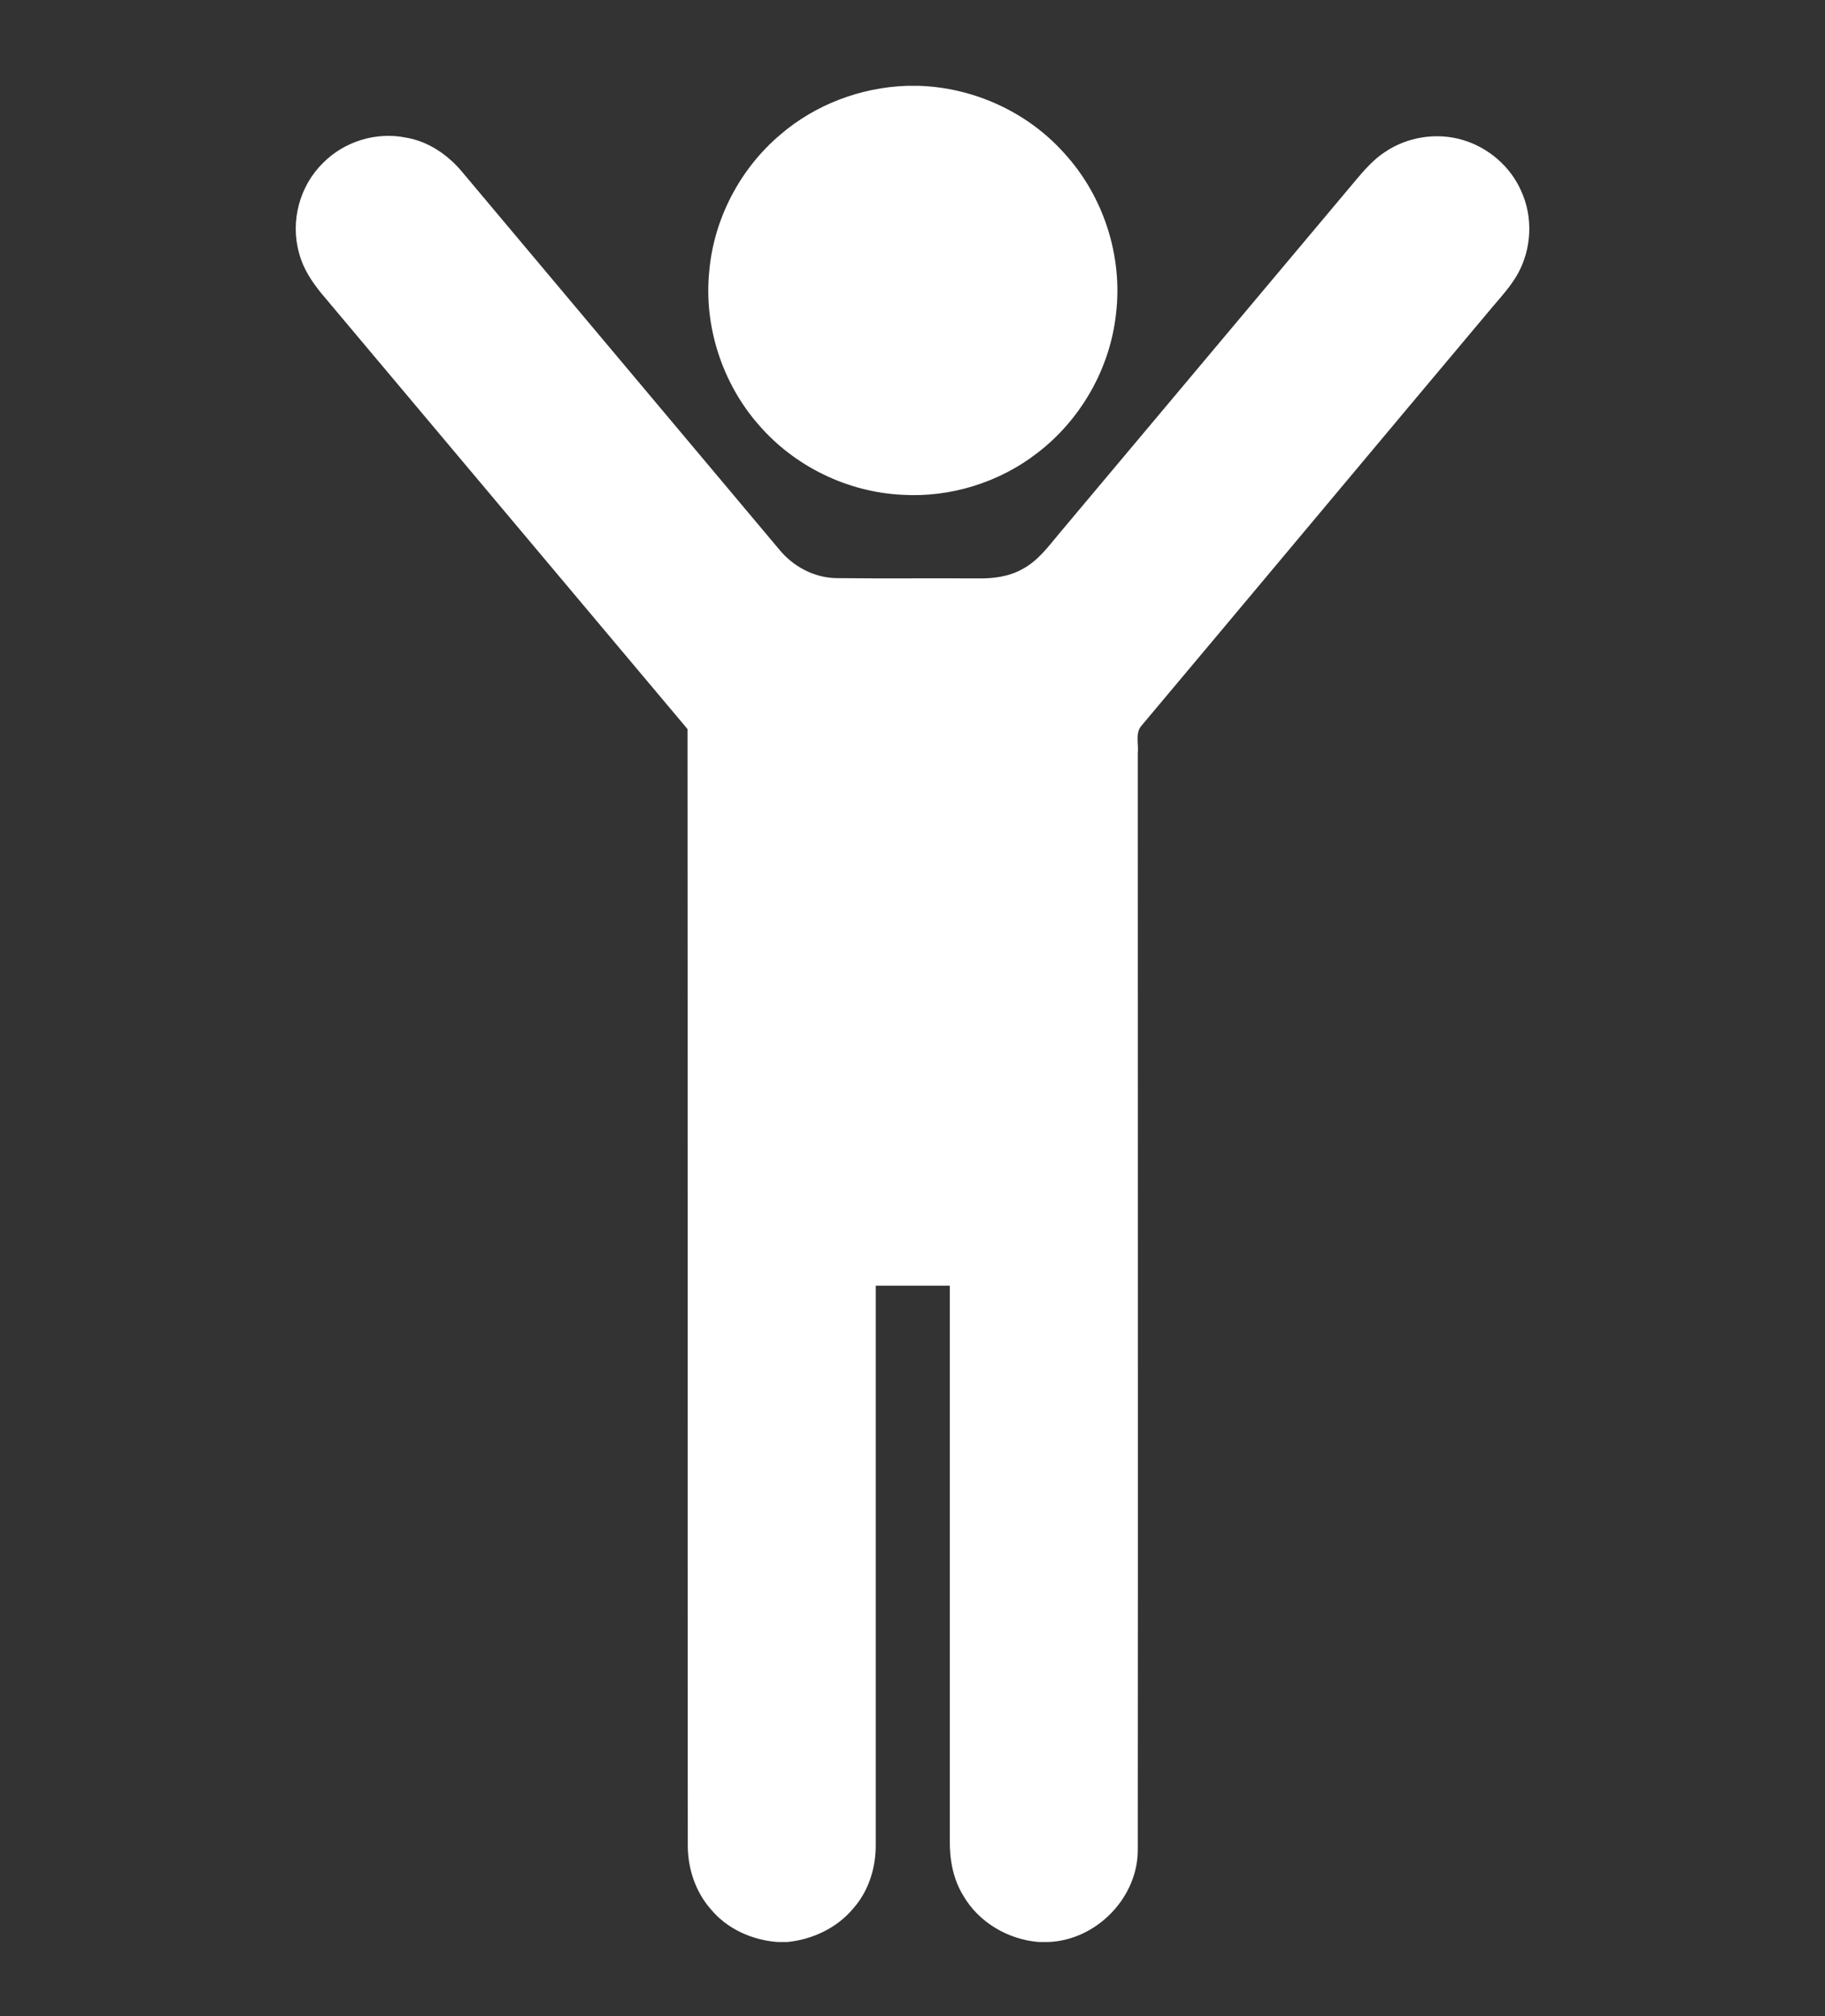
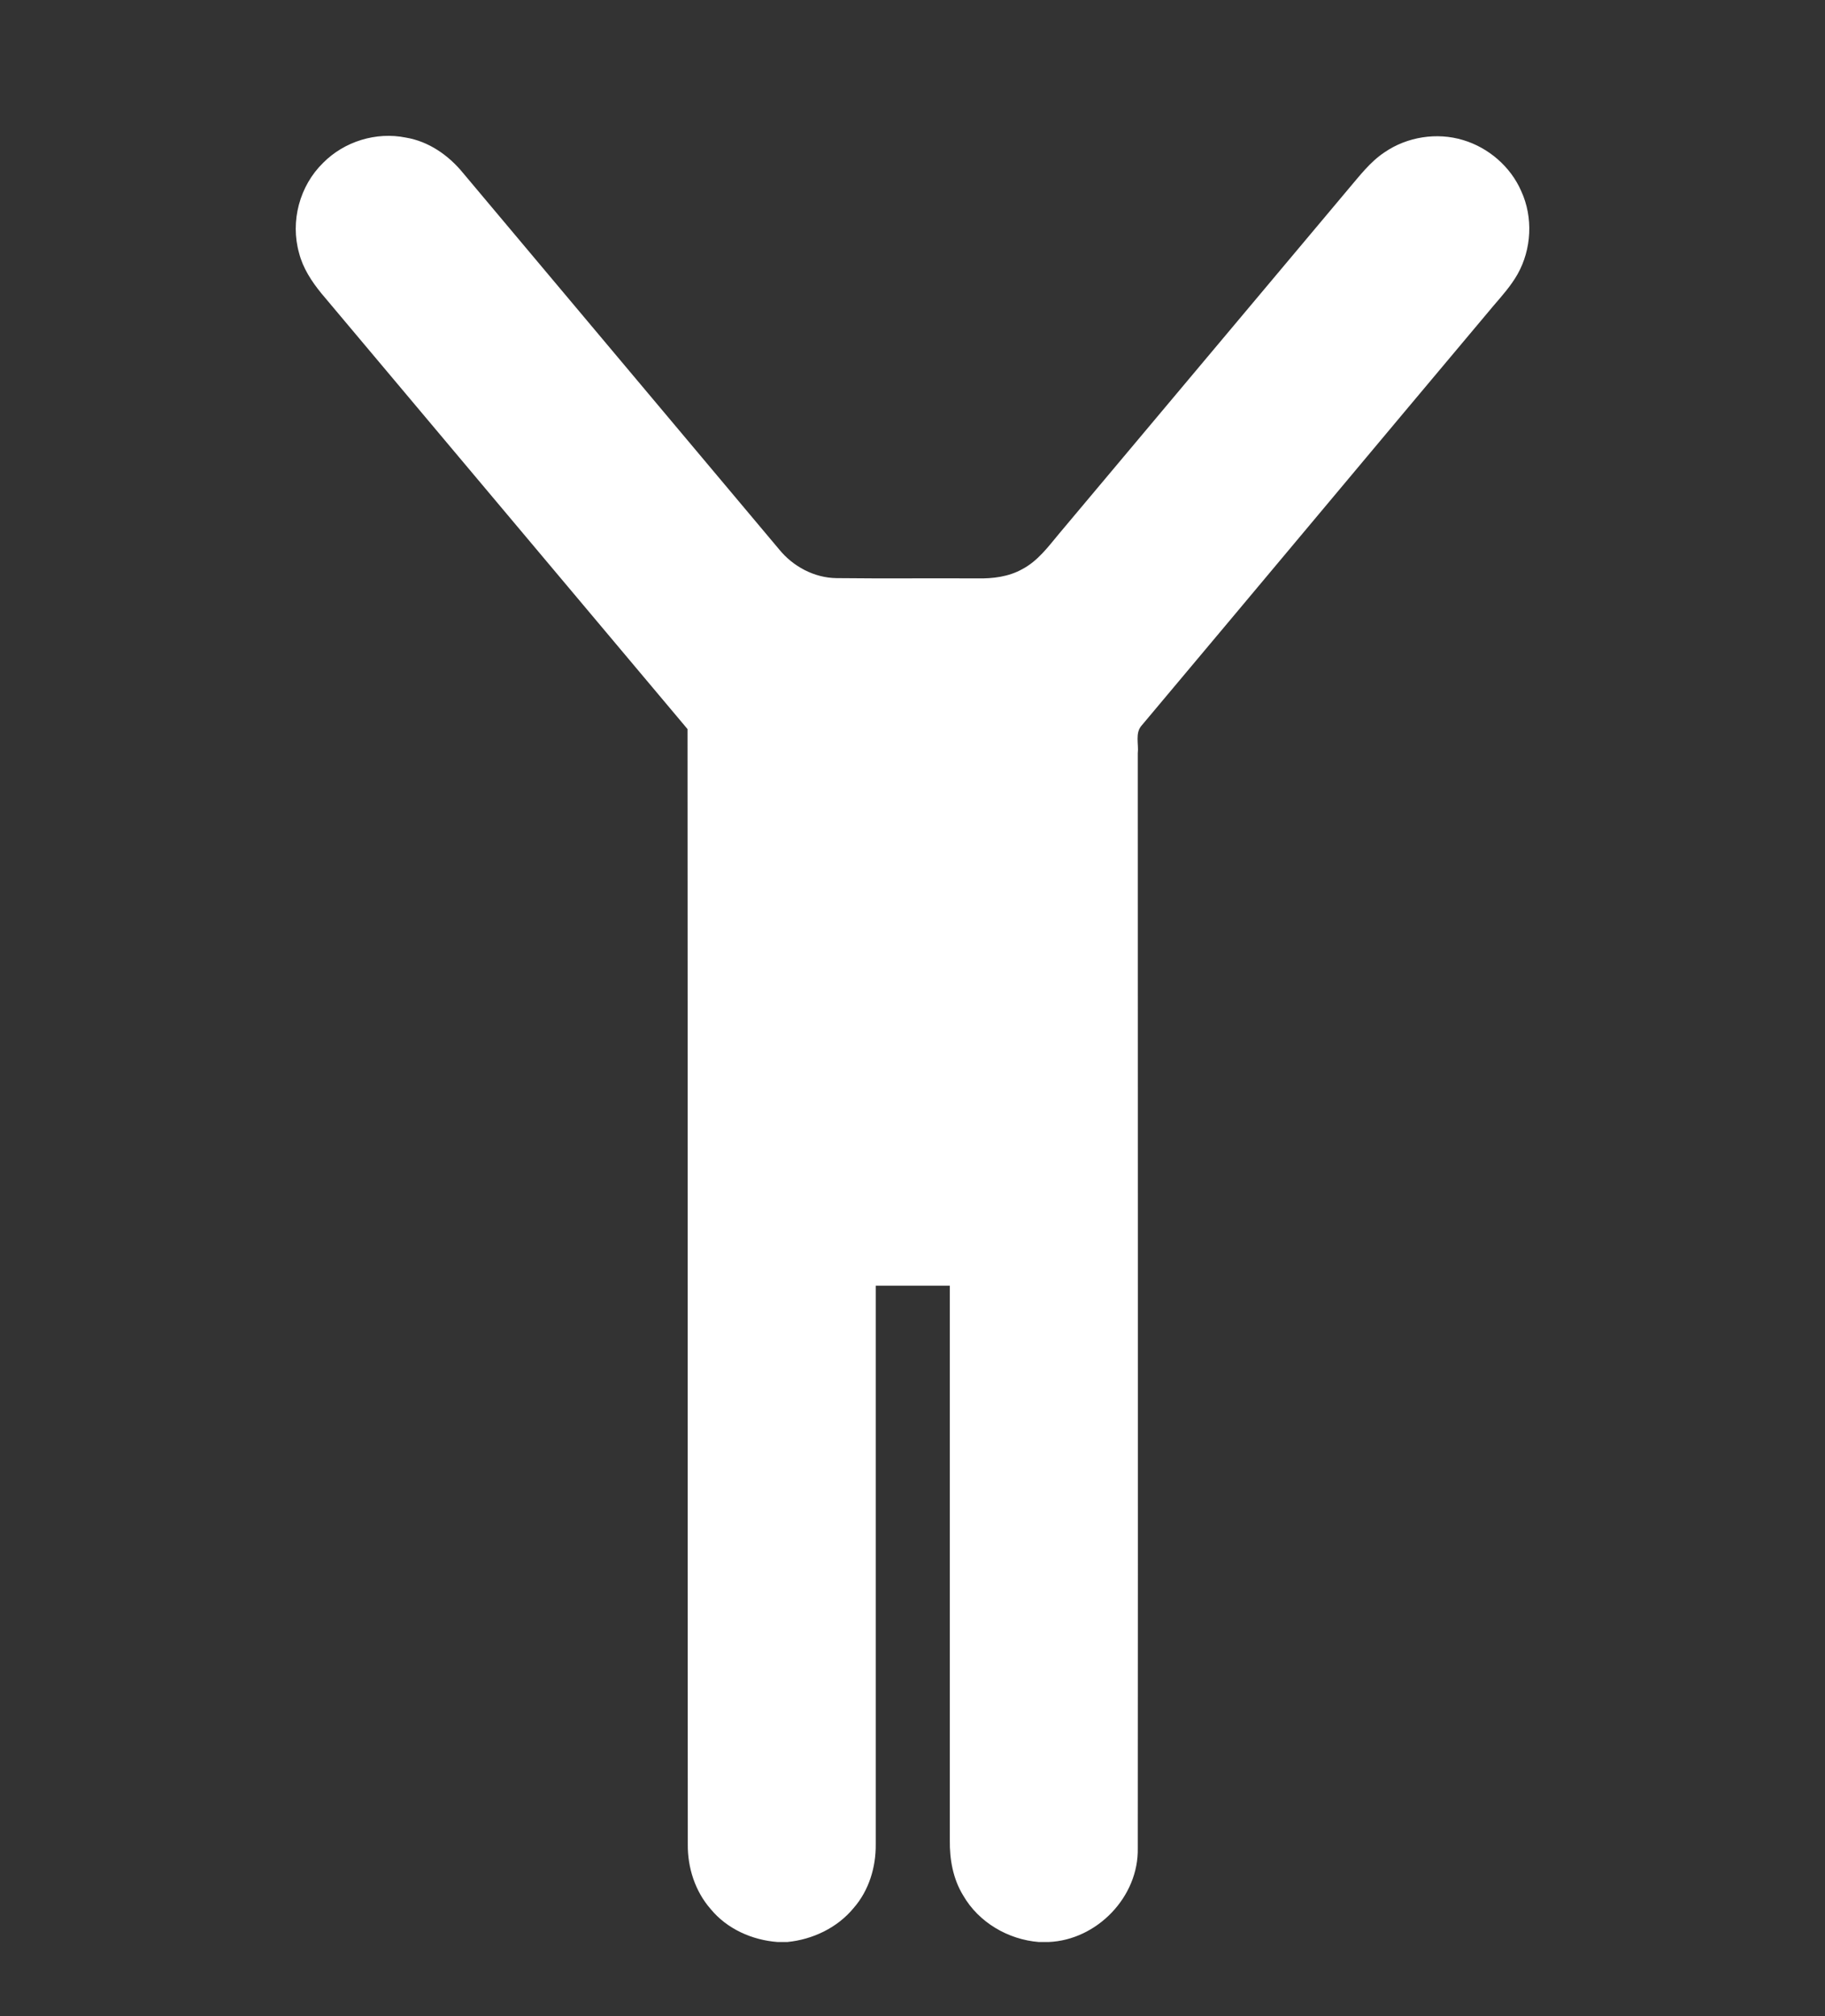
<svg xmlns="http://www.w3.org/2000/svg" version="1.1" id="Layer_1" x="0px" y="0px" viewBox="0 0 67 74" style="enable-background:new 0 0 67 74;" xml:space="preserve">
  <rect x="0" y="0" width="67" height="74" fill="#333333" stroke="none" />
  <style type="text/css">
	.st0{fill:#FFFFFF;}
</style>
  <g>
-     <path class="st0" d="M33.29,3.15h0.43c2.01,0.06,3.98,0.95,5.33,2.45c1.46,1.58,2.18,3.8,1.92,5.93c-0.22,2-1.29,3.87-2.88,5.09   c-1.4,1.09-3.21,1.65-4.98,1.54c-2.01-0.1-3.95-1.05-5.26-2.57c-1.34-1.53-2.02-3.63-1.81-5.65c0.17-1.92,1.14-3.76,2.61-5   C29.93,3.84,31.59,3.21,33.29,3.15z" />
    <path class="st0" d="M11.86,5.98c0.78-0.79,1.95-1.15,3.04-0.93c0.84,0.14,1.57,0.65,2.1,1.3c3.87,4.6,7.73,9.21,11.6,13.81   c0.51,0.63,1.29,1.05,2.11,1.06c1.73,0.02,3.46,0,5.18,0.01c0.56,0.01,1.14-0.06,1.64-0.34c0.57-0.3,0.95-0.82,1.35-1.3   c3.54-4.22,7.08-8.43,10.62-12.65c0.41-0.48,0.8-1,1.33-1.35c0.83-0.57,1.92-0.74,2.88-0.45c0.94,0.28,1.75,0.98,2.14,1.88   c0.44,0.96,0.38,2.13-0.14,3.05c-0.24,0.42-0.56,0.78-0.87,1.14c-4.31,5.13-8.61,10.28-12.92,15.41c-0.26,0.28-0.11,0.69-0.15,1.03   c0,13.39,0.01,26.78,0,40.18c0.04,1.79-1.5,3.38-3.28,3.45h-0.35c-1.13-0.09-2.21-0.72-2.78-1.71c-0.37-0.6-0.5-1.32-0.49-2.02   c0-6.79,0-13.58,0-20.36c-0.91,0-1.82,0-2.72,0c0,6.83,0,13.67,0,20.5c0.01,0.84-0.25,1.7-0.81,2.34c-0.6,0.73-1.51,1.16-2.44,1.25   h-0.35c-0.94-0.07-1.86-0.48-2.46-1.21c-0.57-0.65-0.85-1.52-0.84-2.38c-0.01-13.64,0-27.29-0.01-40.93   c-4.48-5.33-8.96-10.66-13.44-15.99c-0.36-0.44-0.68-0.93-0.82-1.48C10.65,8.12,11,6.82,11.86,5.98z" />
  </g>
</svg>